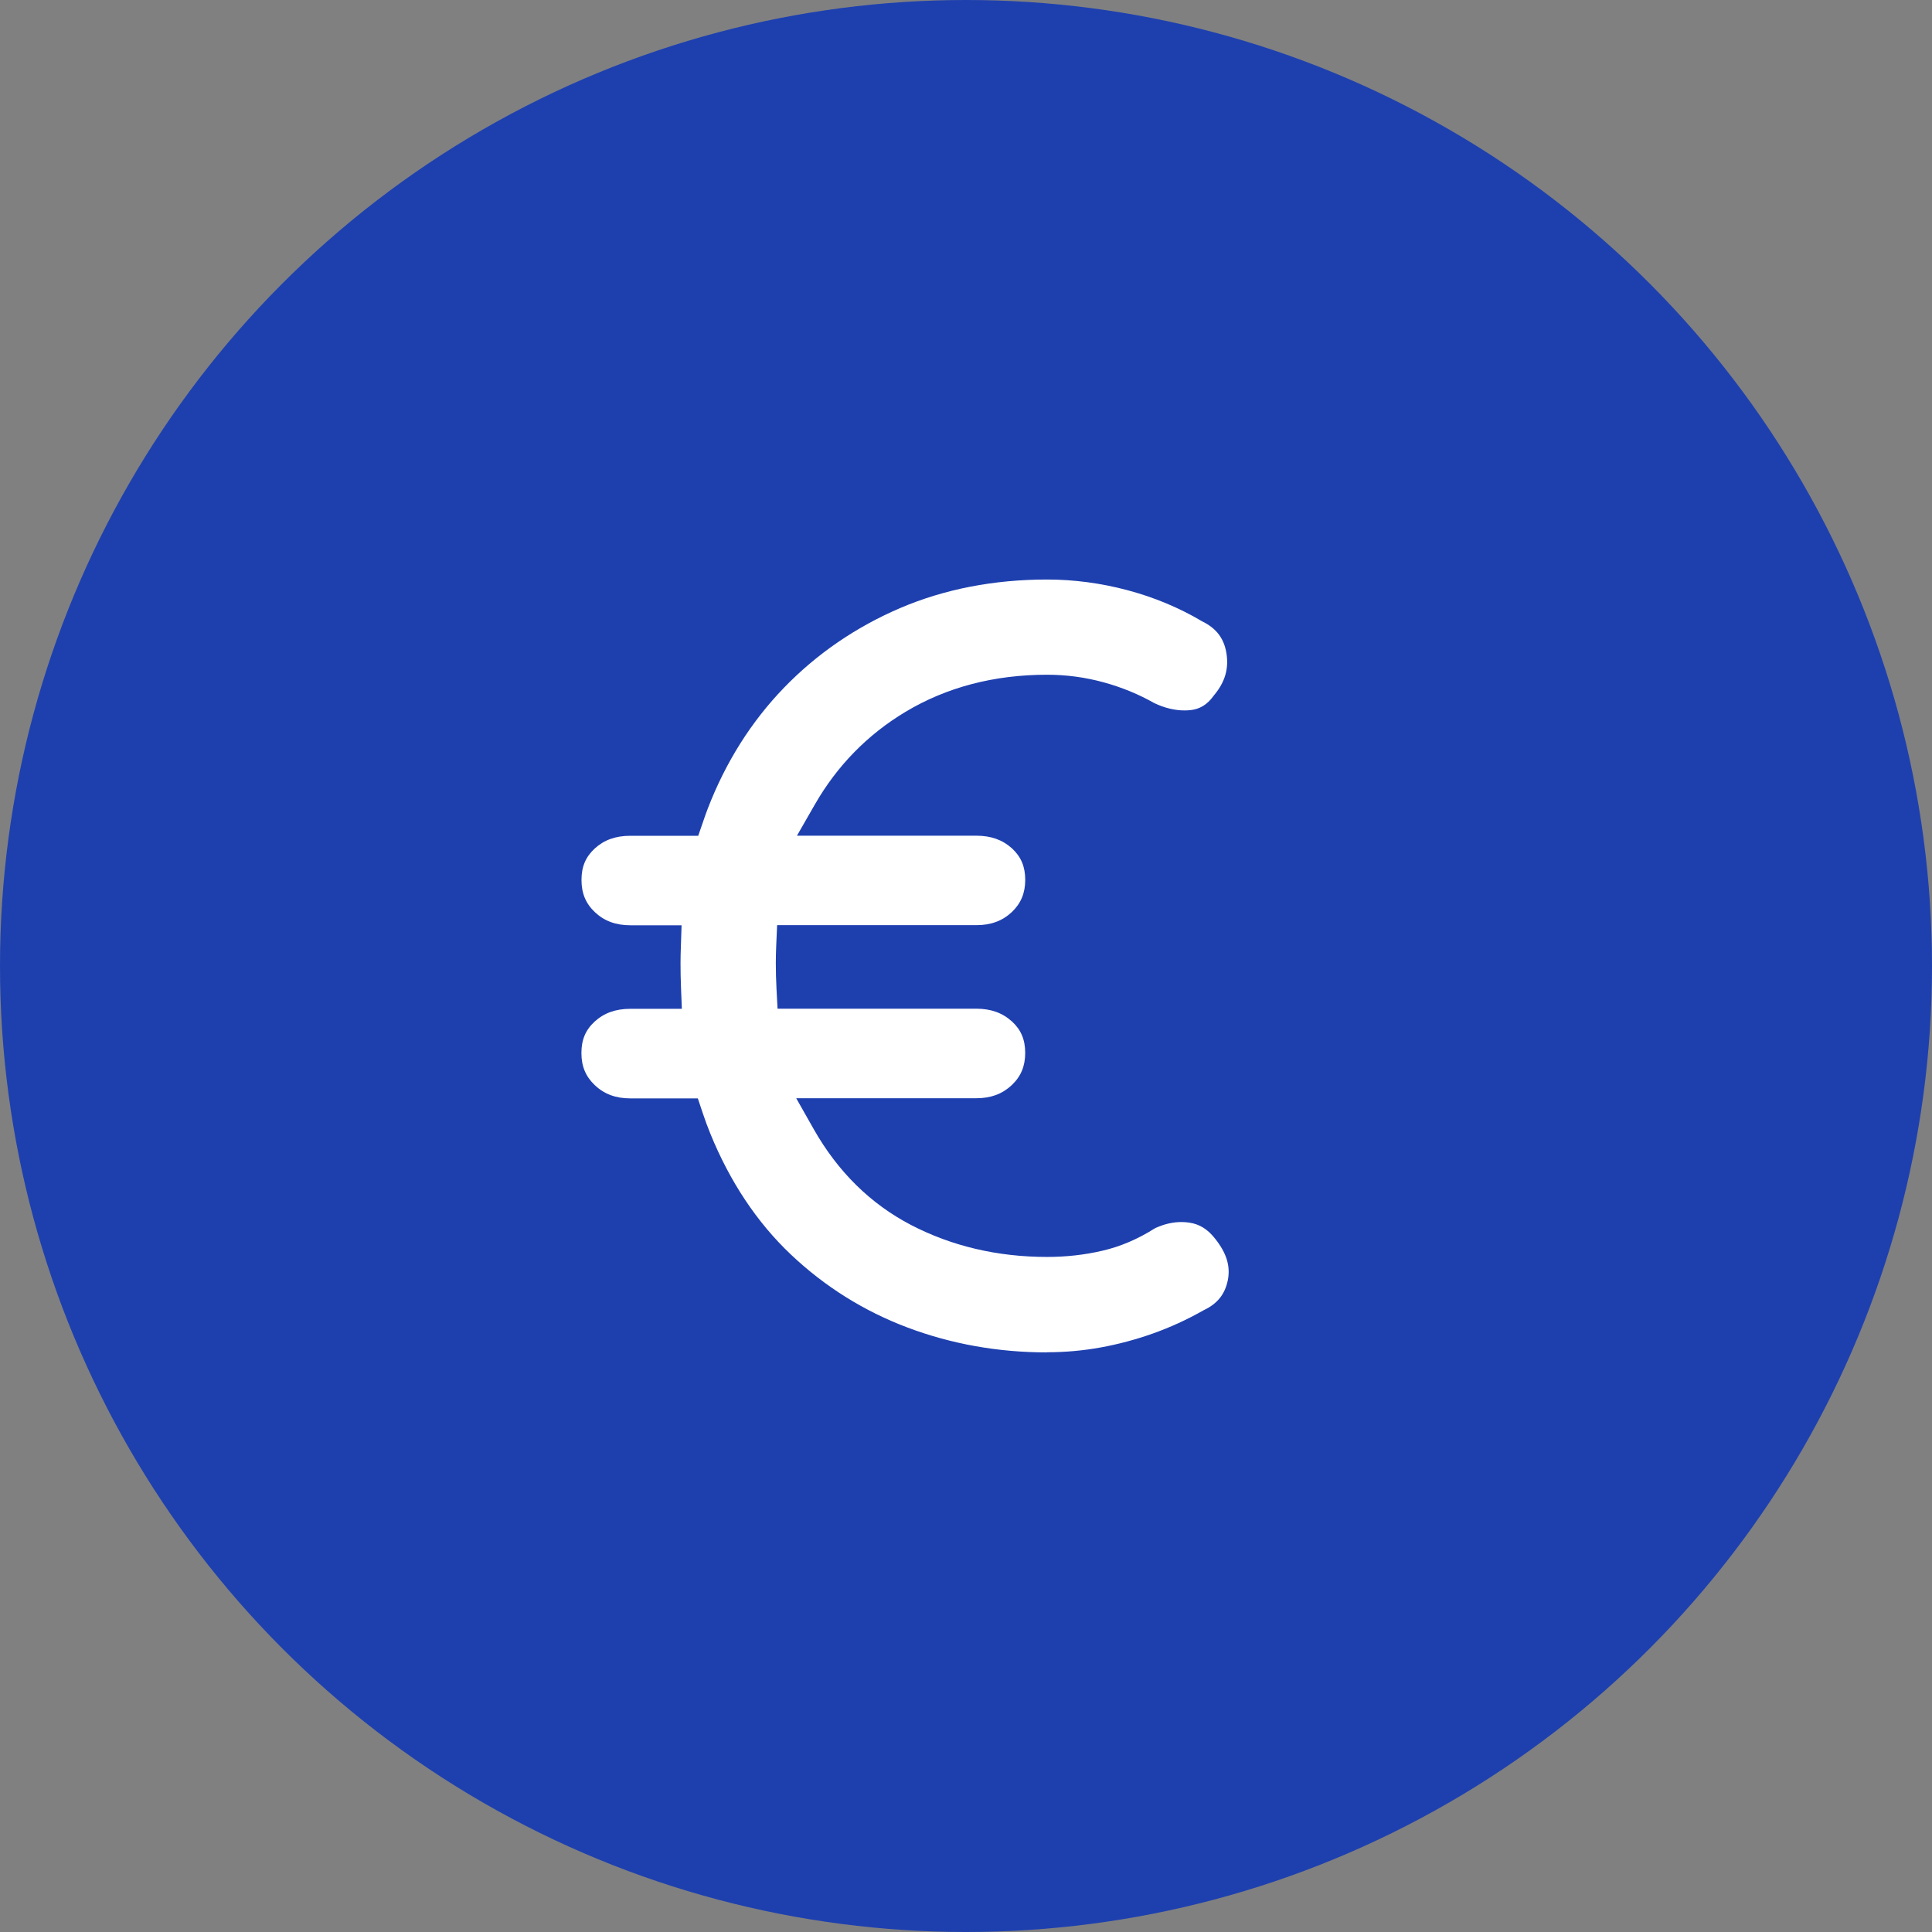
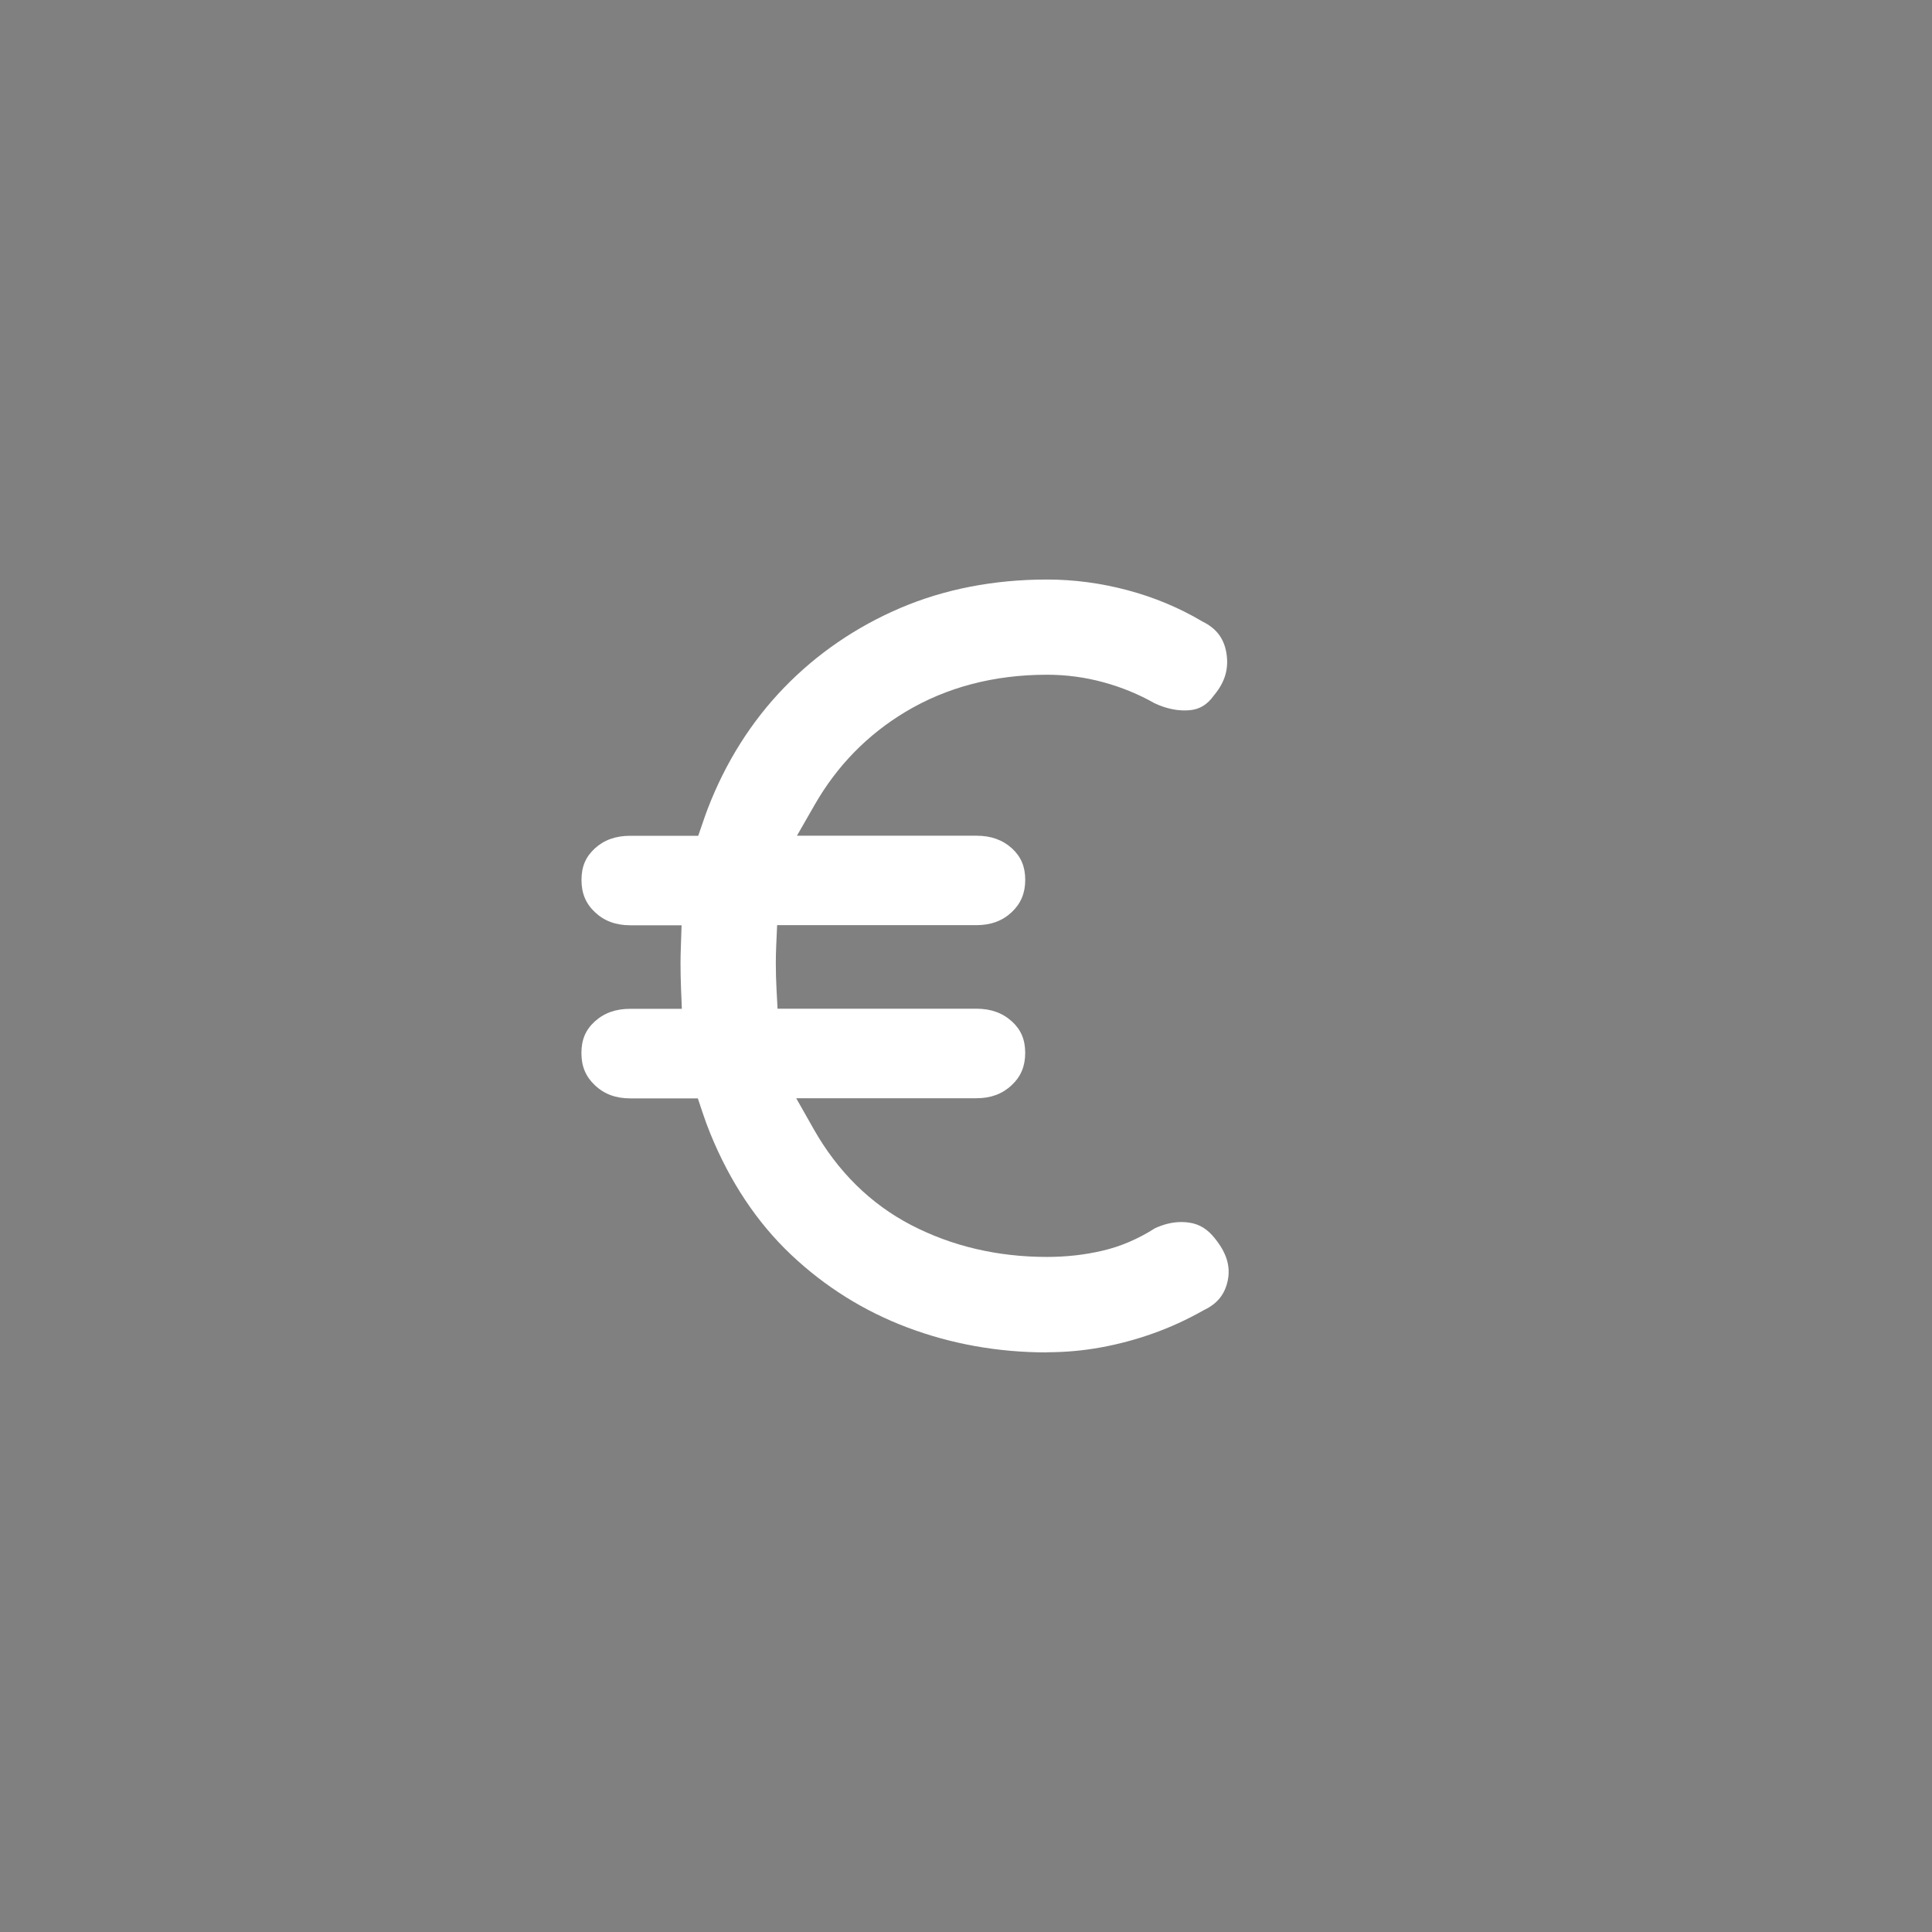
<svg xmlns="http://www.w3.org/2000/svg" id="Objects" version="1.1" viewBox="0 0 500 500">
  <rect x="0" y="0" width="500" height="500" fill="#808080" stroke="none" />
  <defs>
    <style>
      .st0 {
        fill: #1e40af;
      }

      .st1 {
        fill: #fff;
      }
    </style>
  </defs>
-   <circle class="st0" cx="250" cy="250" r="250" />
  <path class="st1" d="M270.95,350c-12.62,0-24.77-2.17-36.12-6.45-11.25-4.24-21.41-10.6-30.18-18.91-8.74-8.28-15.75-18.81-20.83-31.29-.69-1.69-1.36-3.51-2-5.43l-1.22-3.66h-17.51c-3.73,0-6.72-1.11-9.13-3.4-2.38-2.24-3.49-4.89-3.49-8.34s1.09-5.99,3.42-8.13c2.44-2.23,5.45-3.31,9.2-3.31h13.37l-.22-5.57c-.08-2.05-.12-4.16-.12-6.27,0-1.43.04-2.84.09-4.25l.18-5.53h-13.29c-3.73,0-6.72-1.11-9.14-3.39-2.37-2.24-3.47-4.89-3.47-8.34s1.09-5.98,3.43-8.14c2.41-2.21,5.42-3.29,9.19-3.29h17.59l1.33-3.85c.36-1.05.72-2.1,1.12-3.13,4.62-12.02,11.27-22.57,19.77-31.36,8.49-8.77,18.61-15.7,30.08-20.61,11.47-4.89,24.24-7.37,37.97-7.37,6.94,0,13.96.93,20.86,2.77,6.85,1.83,13.29,4.51,19.14,7.97l.16.1.17.08c3.54,1.77,5.48,4.36,6.1,8.15.64,3.99-.35,7.41-3.12,10.77l-.11.13-.1.14c-1.65,2.28-3.58,3.45-6.06,3.7-.46.04-.96.07-1.45.07-2.51,0-5.12-.63-7.76-1.86-4.08-2.32-8.51-4.14-13.16-5.41-4.72-1.3-9.66-1.97-14.66-1.97-13.69,0-26.02,3.23-36.65,9.61-9.82,5.89-17.72,13.97-23.48,24.03l-4.6,8.02h46.46c3.76,0,6.78,1.08,9.21,3.3,2.32,2.14,3.41,4.72,3.41,8.12s-1.11,6.11-3.48,8.35c-2.42,2.27-5.41,3.38-9.14,3.38h-51.59l-.23,5.12c-.07,1.65-.11,3.18-.11,4.66,0,2.23.06,4.51.18,6.77l.27,5.07h51.47c3.75,0,6.76,1.09,9.21,3.32,2.33,2.13,3.41,4.71,3.41,8.12s-1.1,6.09-3.47,8.32c-2.43,2.3-5.42,3.41-9.15,3.41h-46.64l4.53,8c6.24,11.01,14.72,19.36,25.2,24.81,10.55,5.48,22.38,8.26,35.19,8.26,4.96,0,9.78-.54,14.33-1.61,4.65-1.07,9.23-3.03,13.61-5.82,2.35-1.08,4.59-1.6,6.83-1.6.68,0,1.36.05,2.03.15,2.66.39,4.79,1.72,6.7,4.17,2.99,3.75,4.01,7.16,3.26,10.82-.74,3.54-2.67,5.96-6.07,7.6l-.15.08-.15.08c-4.23,2.39-8.6,4.39-13.01,5.95-4.39,1.56-8.92,2.77-13.47,3.6-4.55.83-9.23,1.25-13.92,1.25l-.02.04Z" />
</svg>